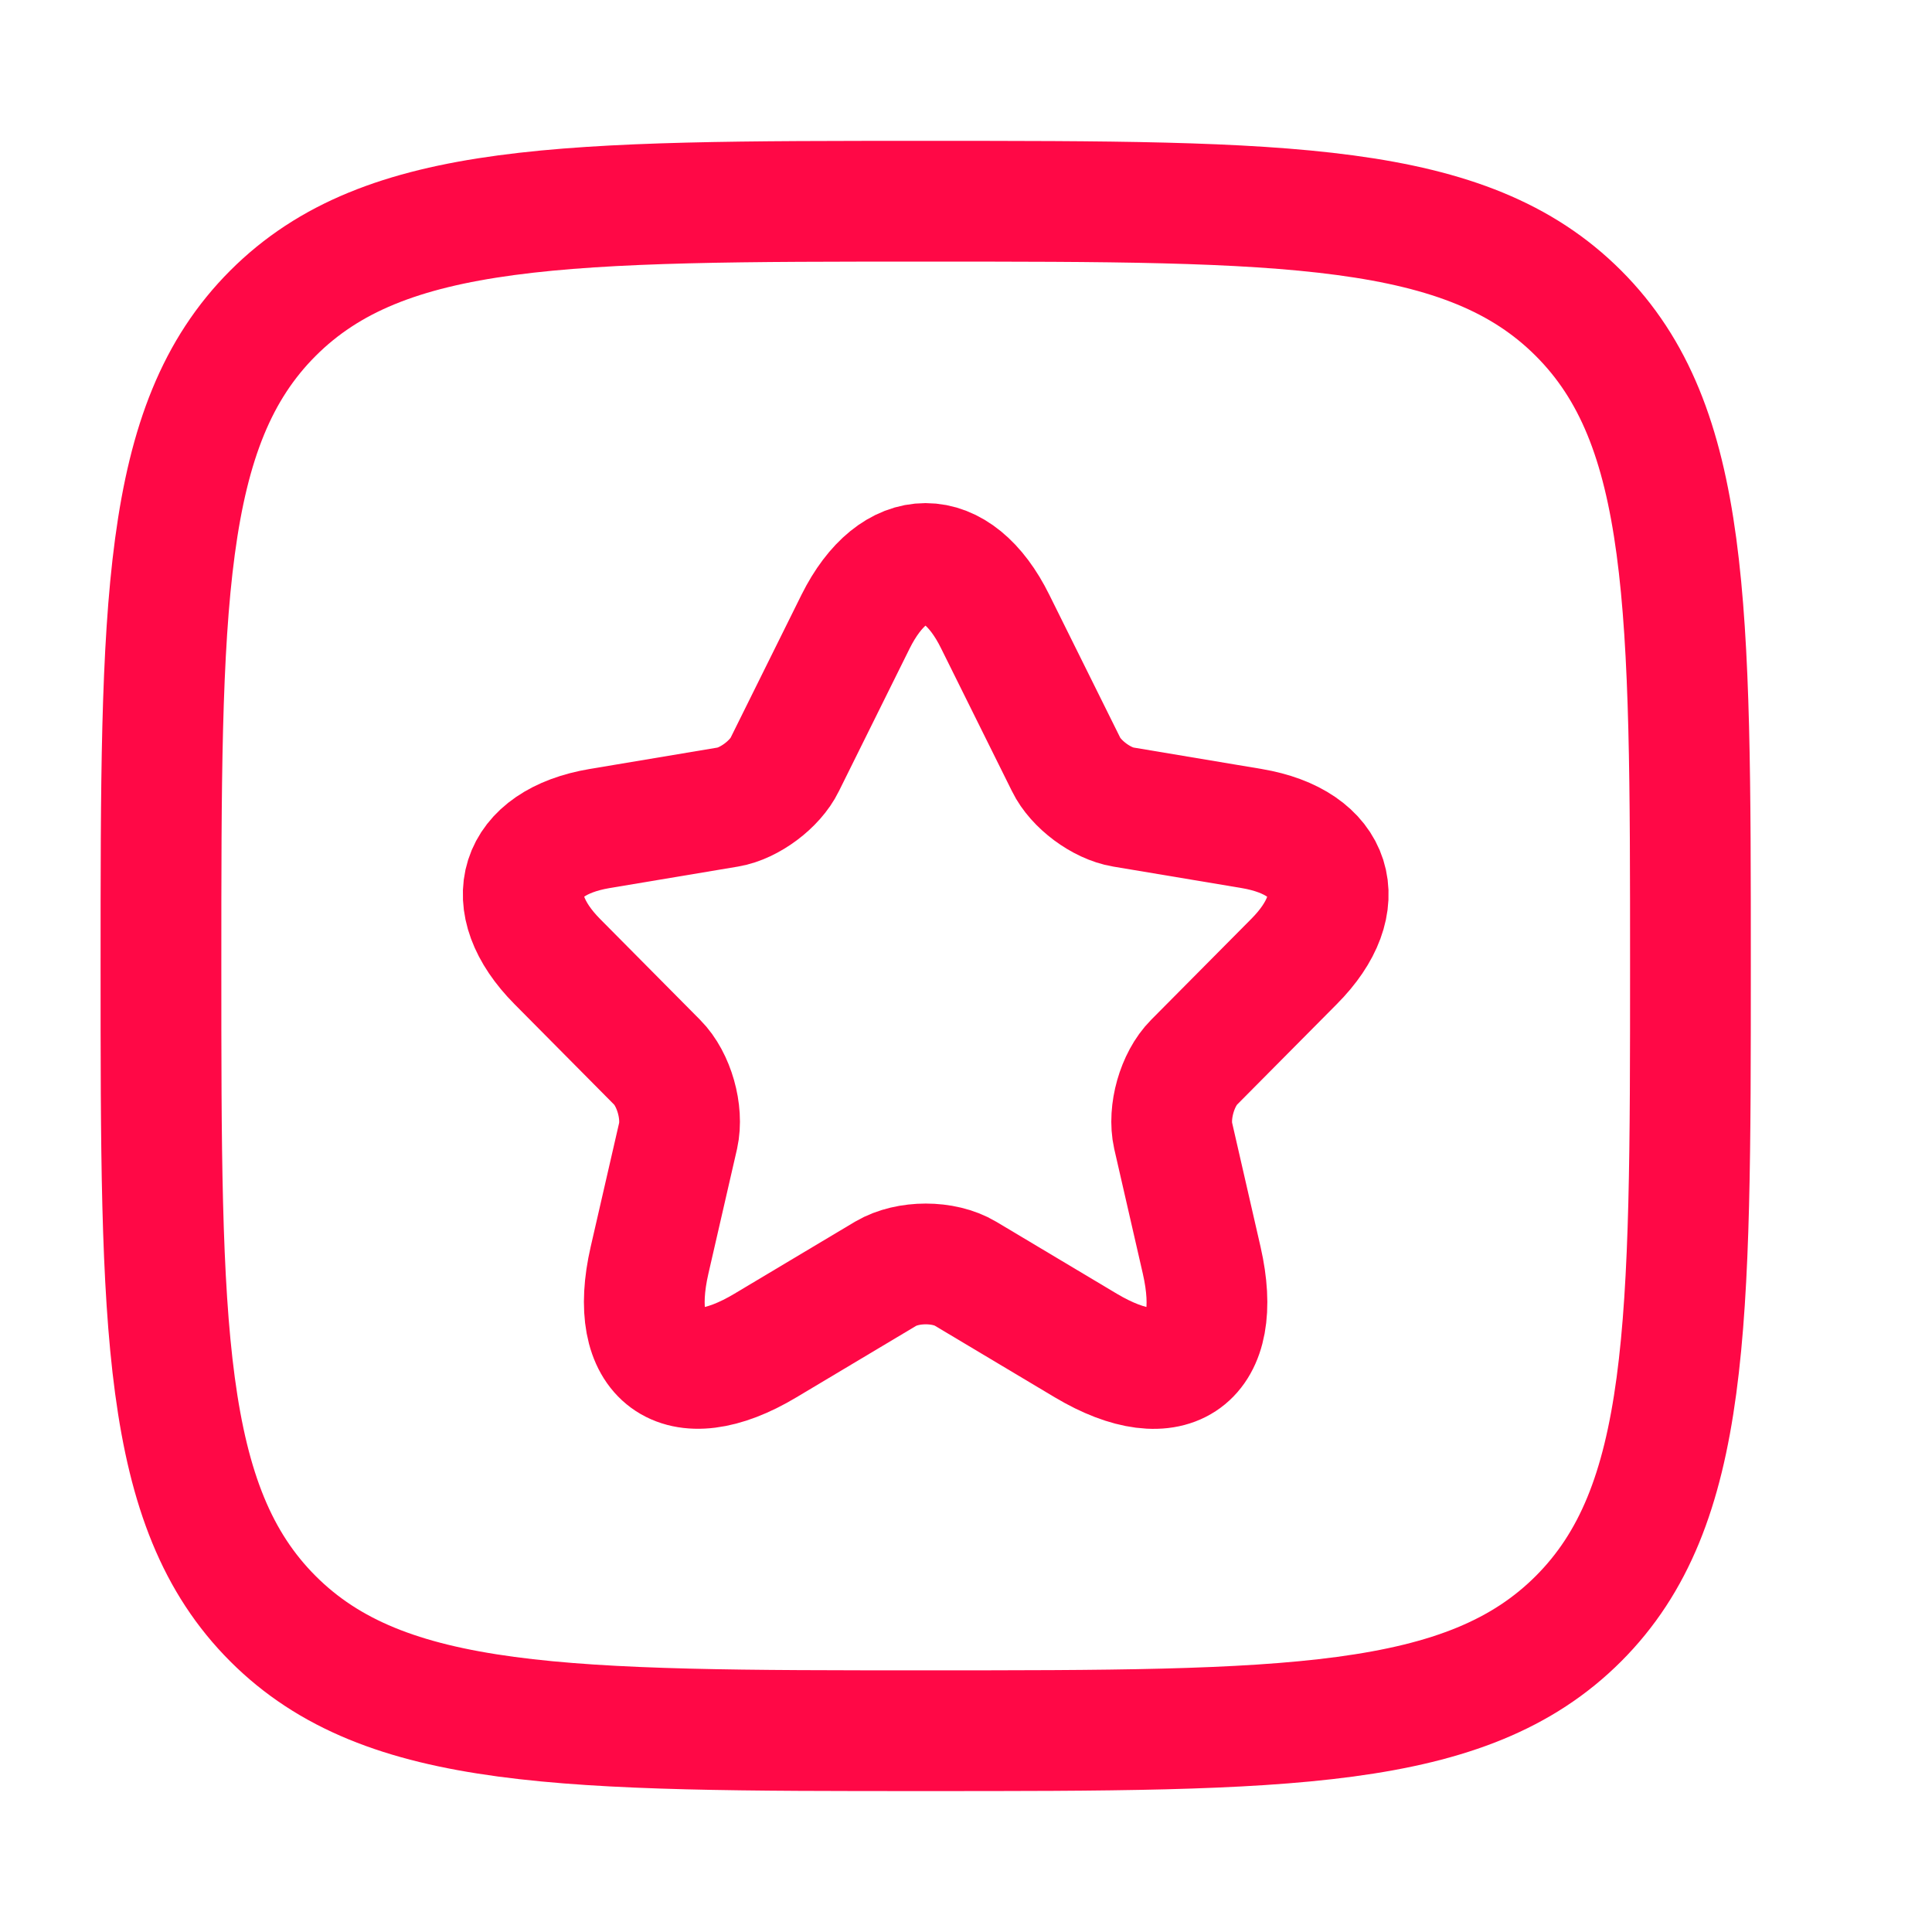
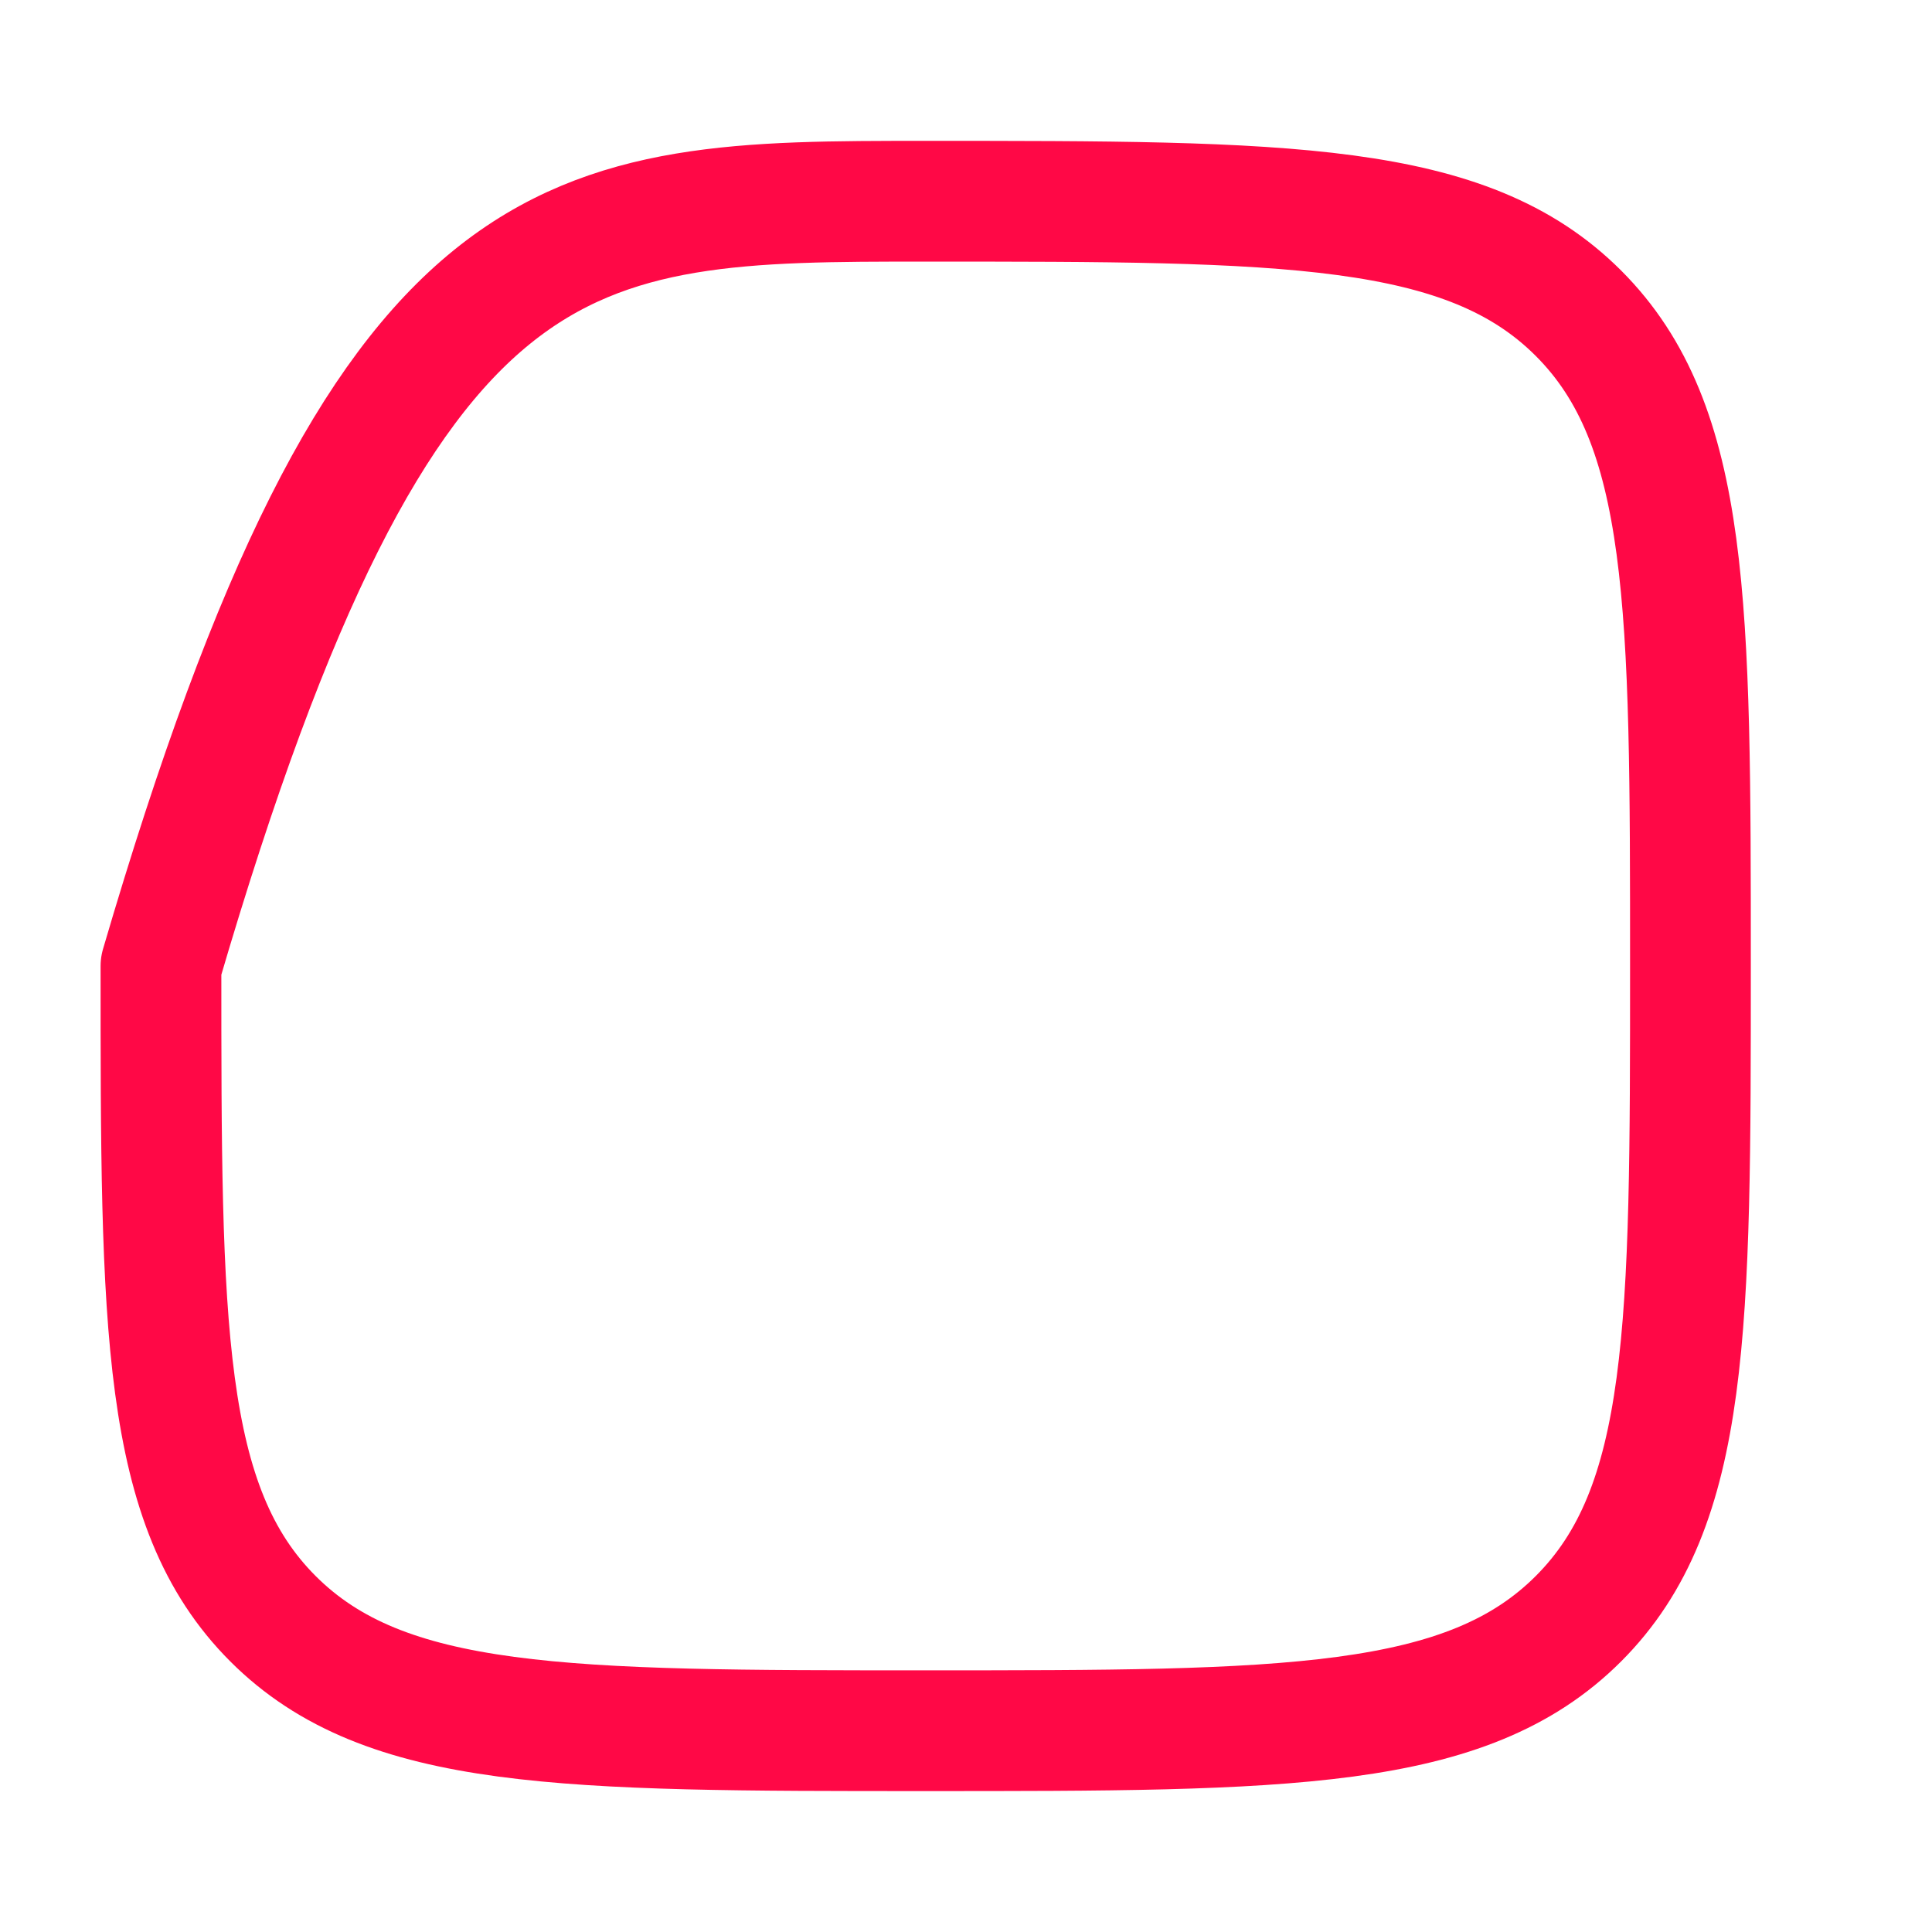
<svg xmlns="http://www.w3.org/2000/svg" width="32" height="32" viewBox="0 0 32 32" fill="none">
-   <path d="M2.666 16C2.666 10.029 2.666 7.043 4.521 5.188C6.376 3.333 9.362 3.333 15.333 3.333C21.304 3.333 24.289 3.333 26.144 5.188C27.999 7.043 27.999 10.029 27.999 16C27.999 21.971 27.999 24.956 26.144 26.811C24.289 28.666 21.304 28.666 15.333 28.666C9.362 28.666 6.376 28.666 4.521 26.811C2.666 24.956 2.666 21.971 2.666 16Z" stroke="#FF0846" stroke-width="2" stroke-linejoin="round" />
-   <path d="M16.484 10.296L17.658 12.662C17.818 12.991 18.244 13.307 18.604 13.367L20.731 13.723C22.09 13.952 22.41 14.947 21.431 15.928L19.777 17.595C19.497 17.877 19.344 18.422 19.431 18.811L19.904 20.875C20.277 22.508 19.418 23.14 17.984 22.286L15.991 21.096C15.631 20.881 15.038 20.881 14.671 21.096L12.678 22.286C11.252 23.14 10.385 22.501 10.758 20.875L11.232 18.811C11.318 18.422 11.165 17.877 10.885 17.595L9.232 15.928C8.259 14.947 8.572 13.952 9.932 13.723L12.058 13.367C12.412 13.307 12.838 12.991 12.998 12.662L14.171 10.296C14.811 9.012 15.851 9.012 16.484 10.296Z" stroke="#FF0846" stroke-width="2" stroke-linecap="round" stroke-linejoin="round" />
+   <path d="M2.666 16C6.376 3.333 9.362 3.333 15.333 3.333C21.304 3.333 24.289 3.333 26.144 5.188C27.999 7.043 27.999 10.029 27.999 16C27.999 21.971 27.999 24.956 26.144 26.811C24.289 28.666 21.304 28.666 15.333 28.666C9.362 28.666 6.376 28.666 4.521 26.811C2.666 24.956 2.666 21.971 2.666 16Z" stroke="#FF0846" stroke-width="2" stroke-linejoin="round" />
</svg>